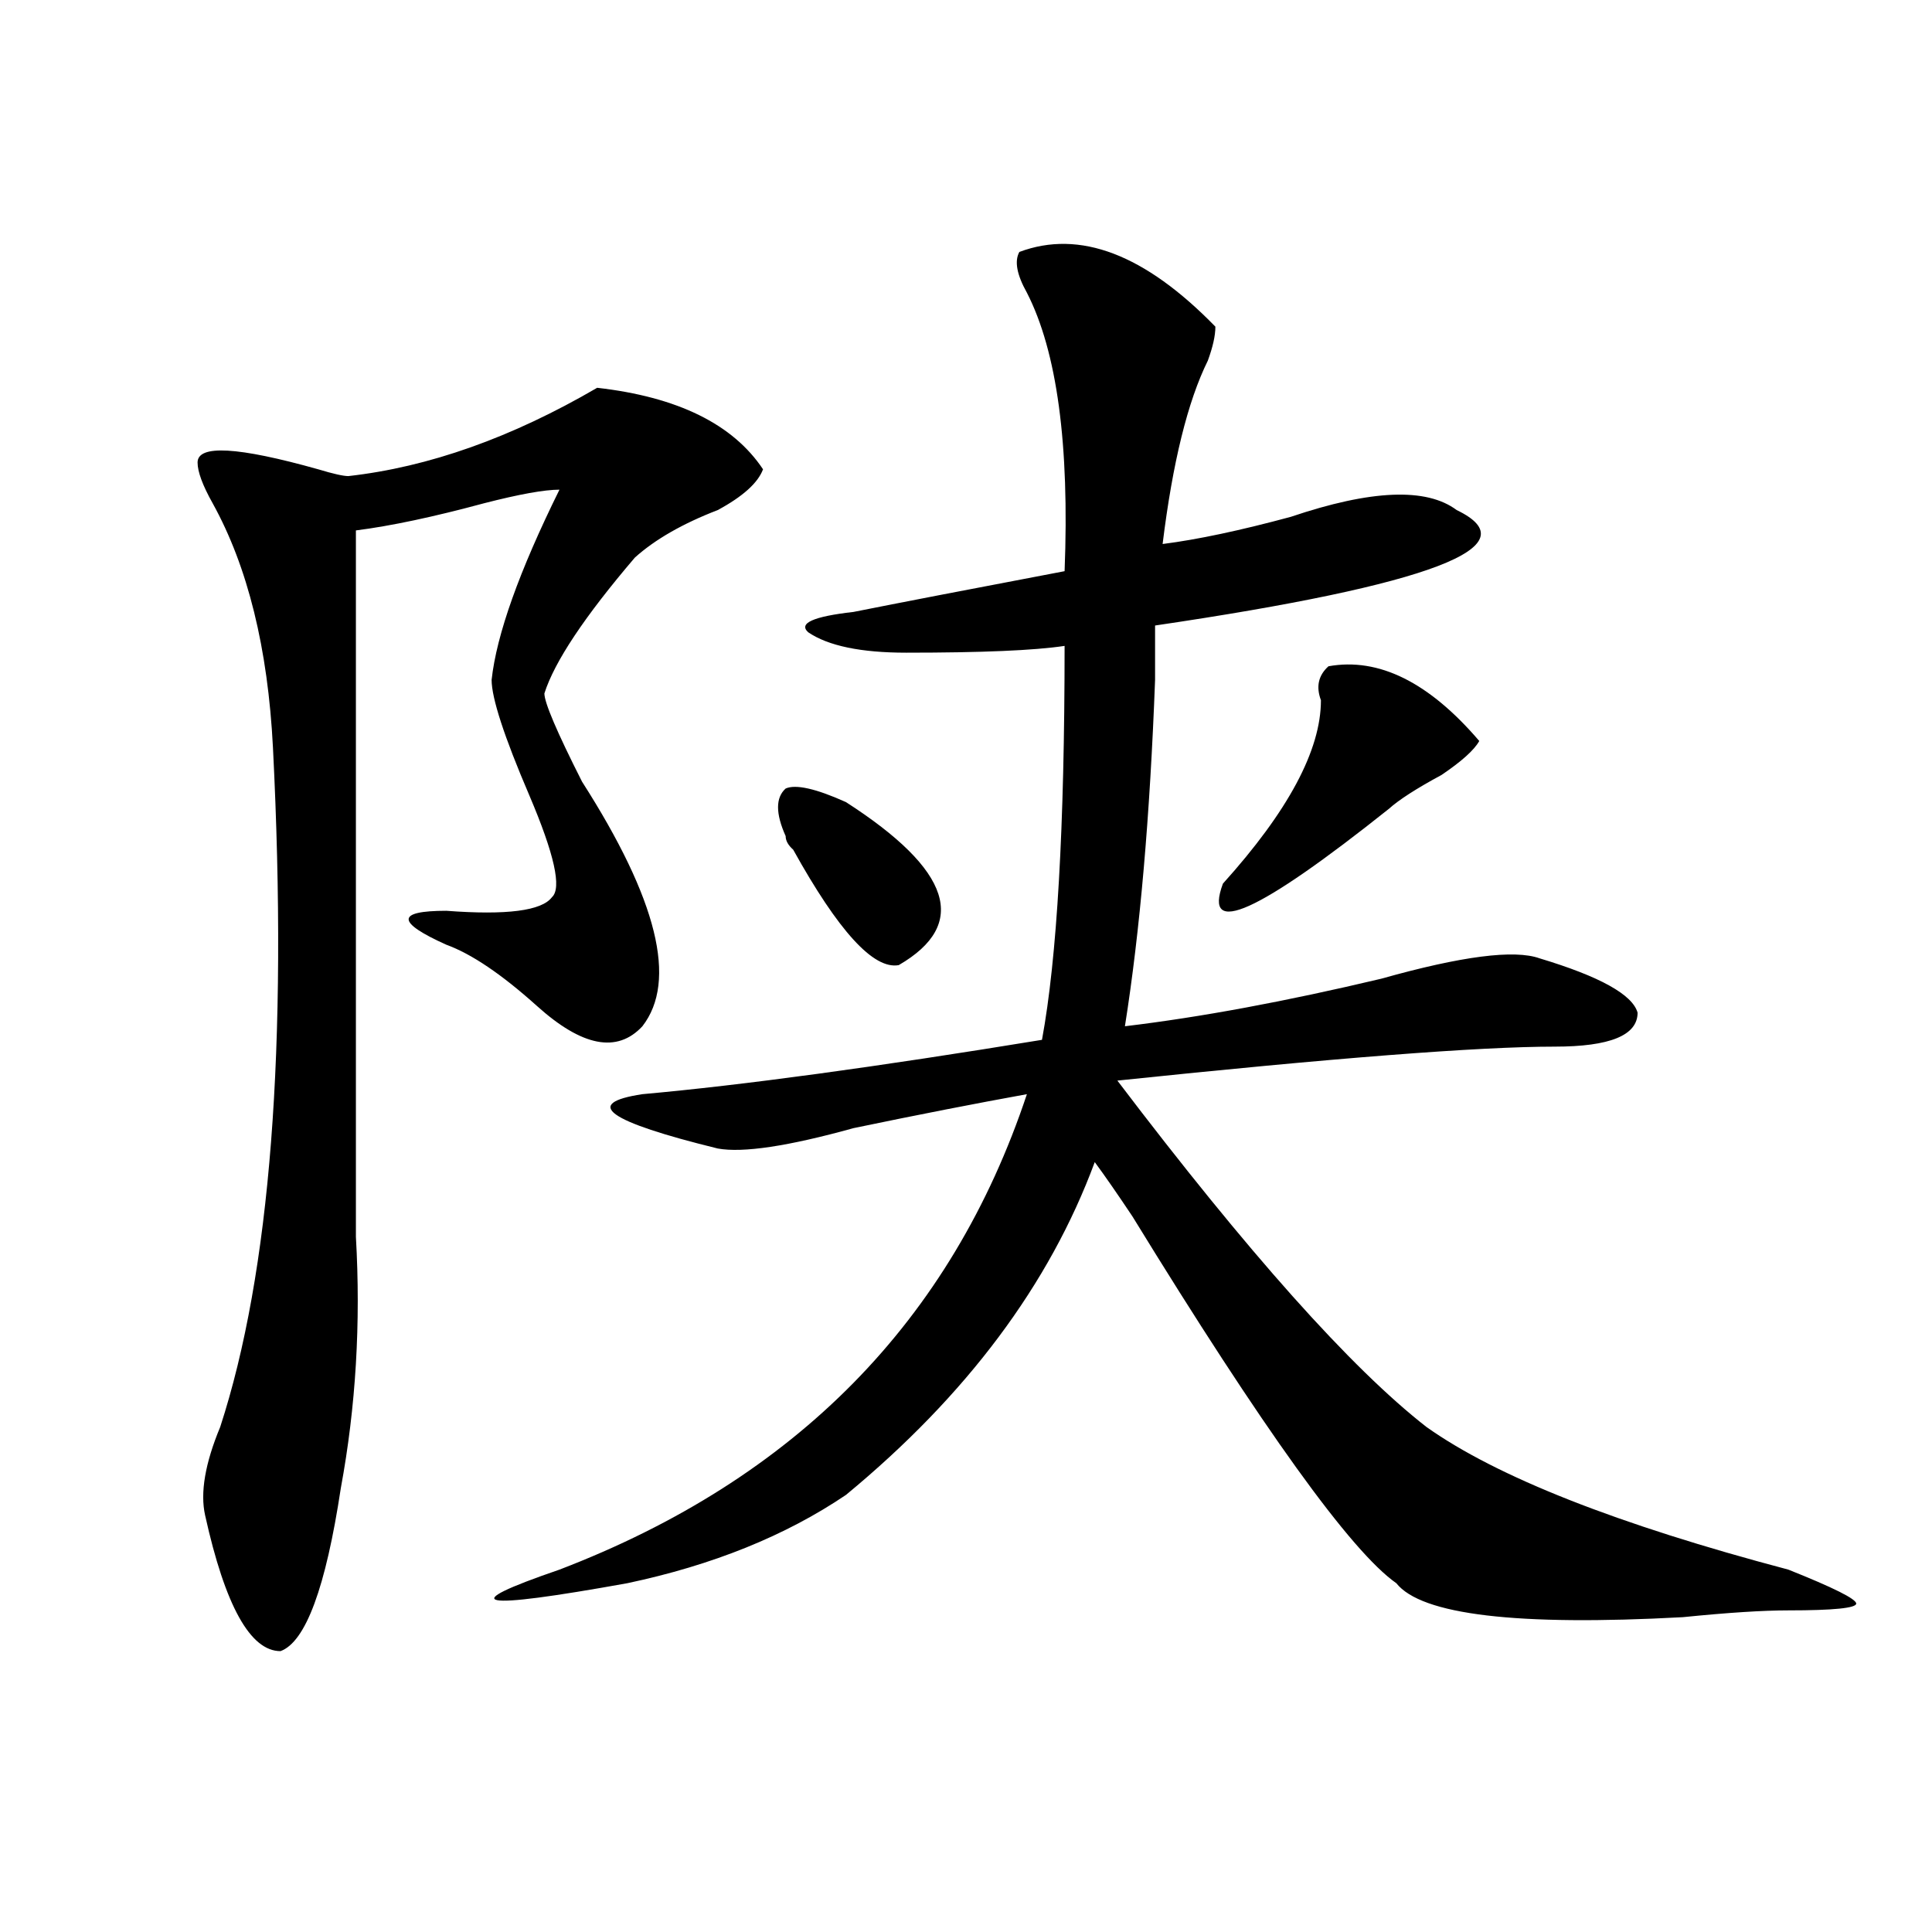
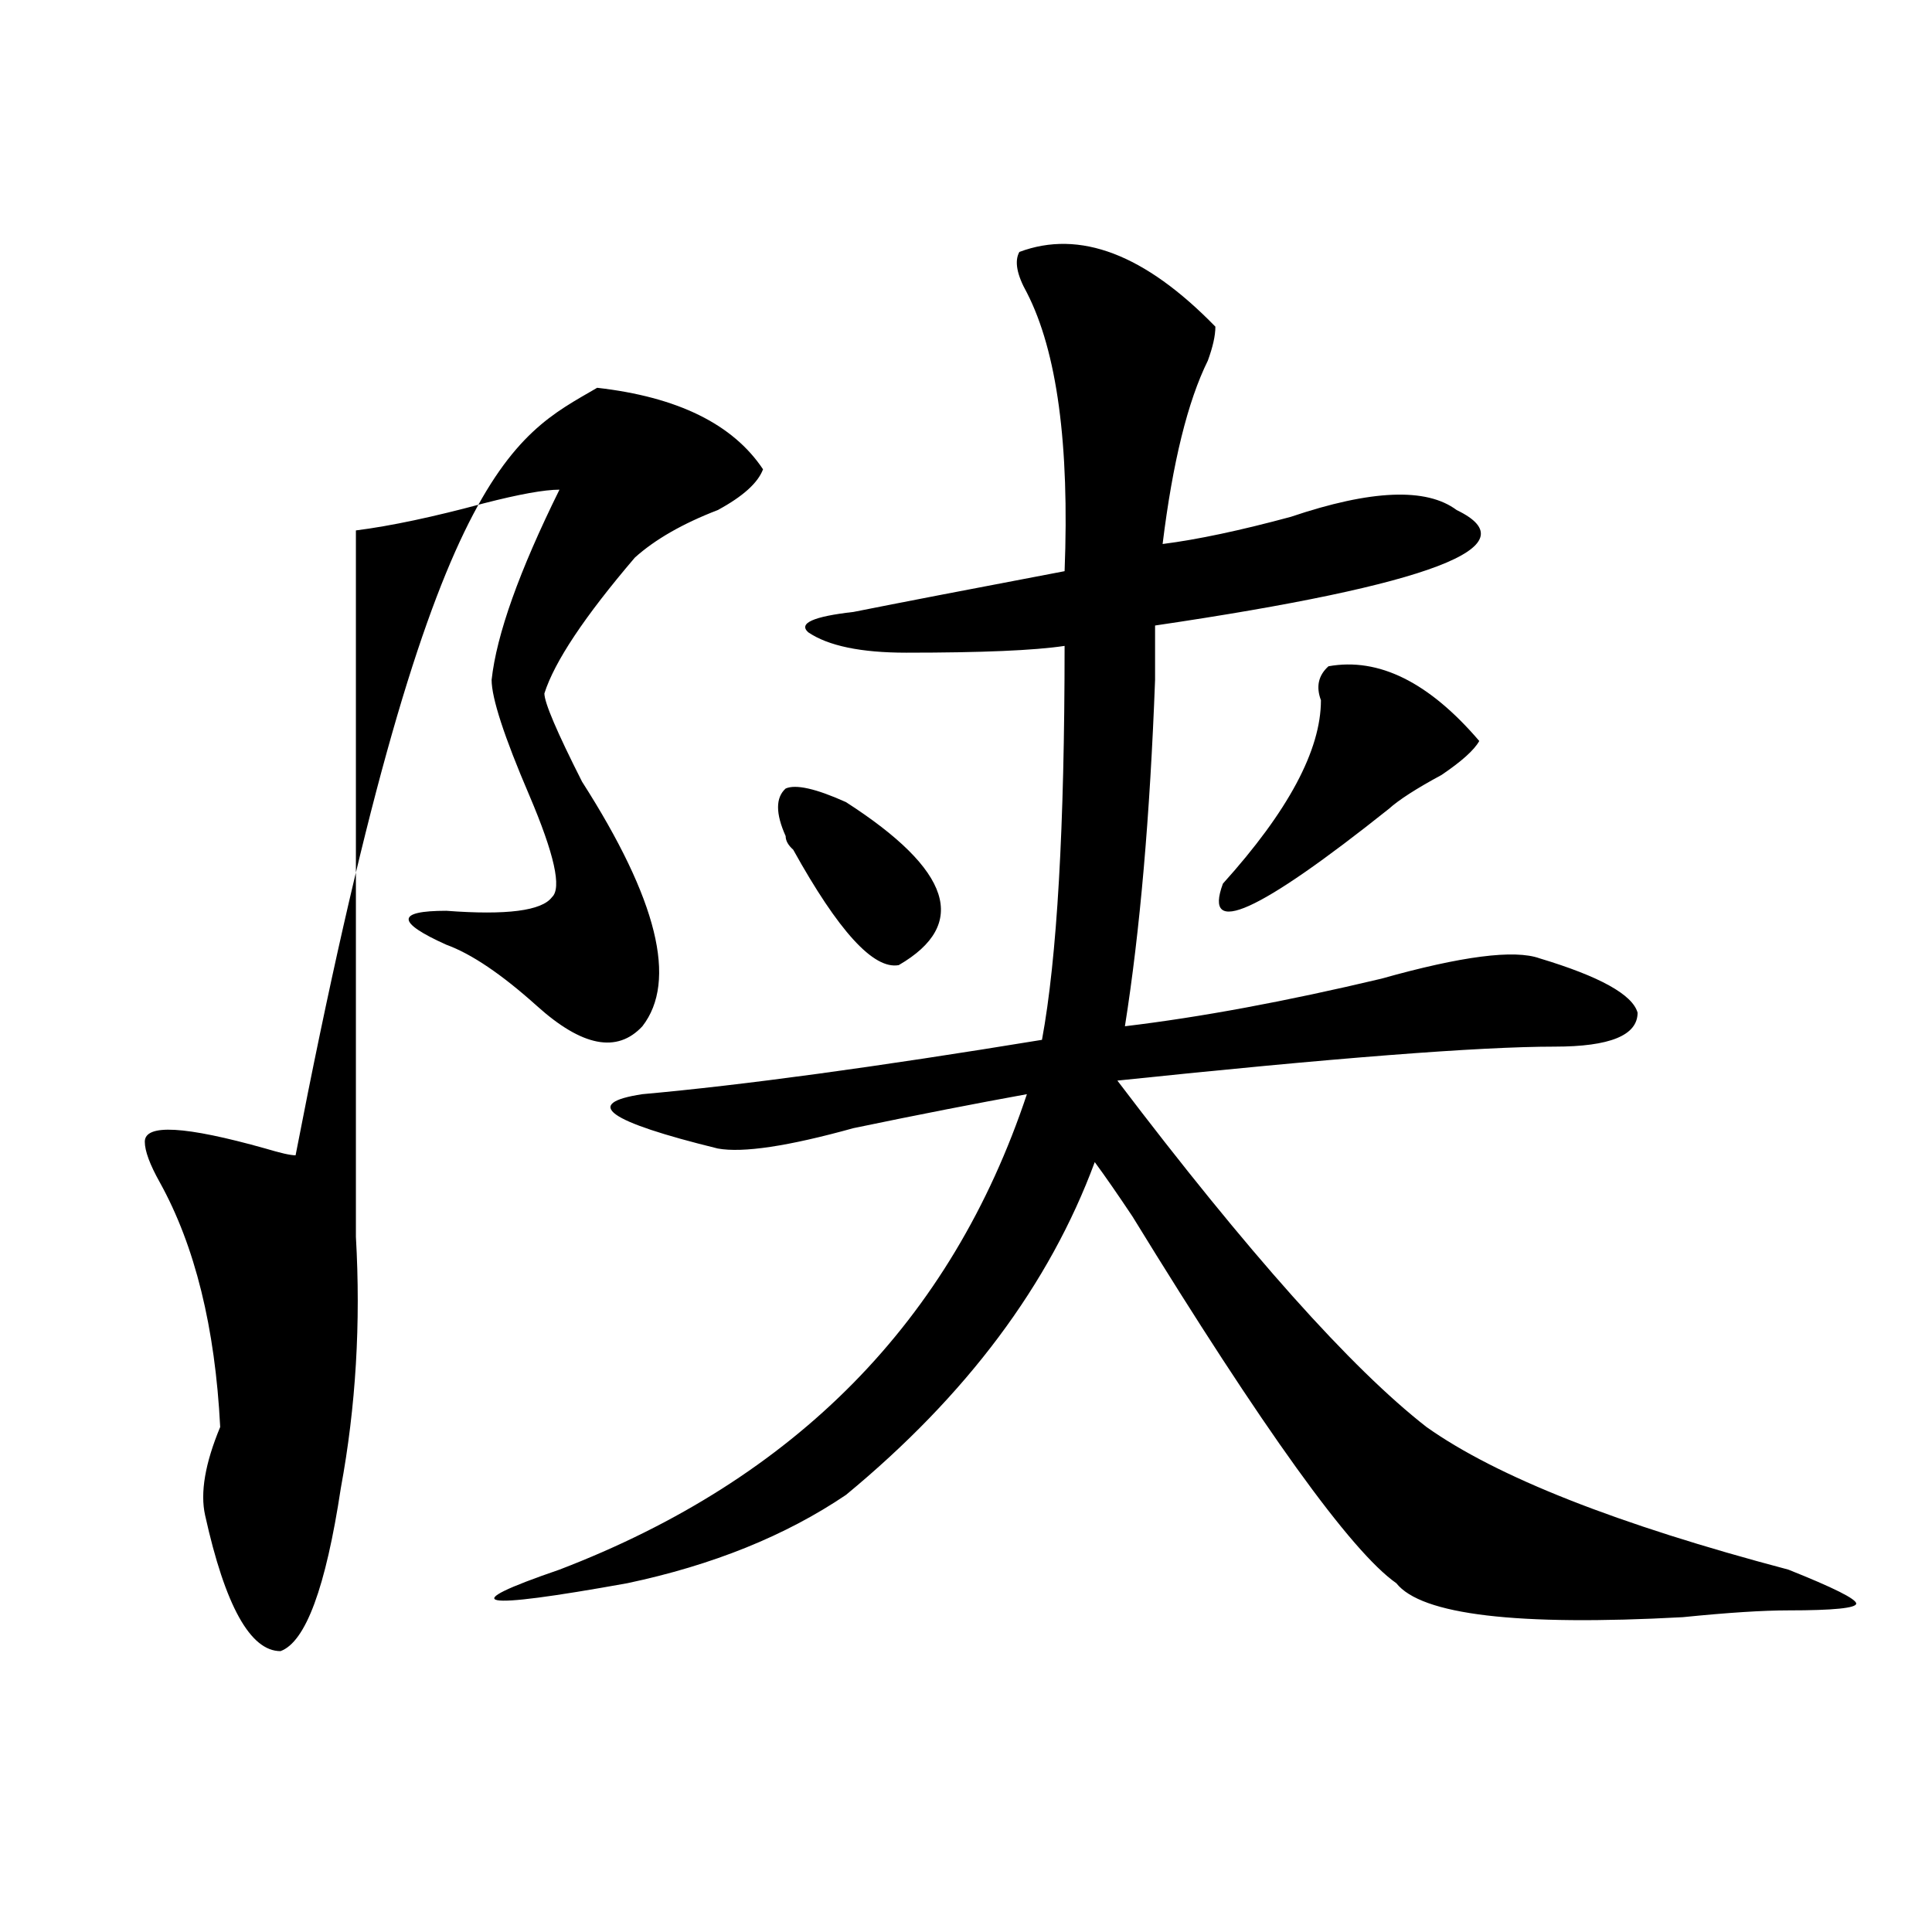
<svg xmlns="http://www.w3.org/2000/svg" version="1.1" id="图层_1" x="0px" y="0px" width="1000px" height="1000px" viewBox="0 0 1000 1000" enable-background="new 0 0 1000 1000" xml:space="preserve">
-   <path d="M309.09,200.719c41.584,4.724,70.242,18.786,85.852,42.188c-2.622,7.031-10.427,14.063-23.414,21.094  c-18.231,7.031-32.561,15.271-42.926,24.609c-26.036,30.487-41.646,53.942-46.828,70.313c0,4.724,6.463,19.94,19.512,45.703  c39.023,60.974,49.389,103.161,31.219,126.563c-13.049,14.063-31.219,10.547-54.633-10.547  c-18.231-16.37-33.841-26.917-46.828-31.641c-26.036-11.7-26.036-17.578,0-17.578c31.219,2.362,49.389,0,54.633-7.031  c5.183-4.669,1.28-22.247-11.707-52.734c-13.049-30.433-19.512-50.372-19.512-59.766c2.561-23.401,14.268-56.25,35.121-98.438  c-7.805,0-20.854,2.362-39.023,7.031c-26.036,7.031-48.17,11.755-66.34,14.063c0,112.5,0,191.052,0,235.547  c0,53.942,0,97.284,0,130.078c2.561,44.55,0,87.891-7.805,130.078c-7.805,51.525-18.231,79.65-31.219,84.375  c-15.609,0-28.658-23.456-39.023-70.313c-2.622-11.7,0-26.917,7.805-45.703c25.975-79.651,35.121-196.875,27.316-351.563  c-2.622-51.526-13.049-93.714-31.219-126.563c-5.244-9.339-7.805-16.37-7.805-21.094c0-9.339,20.792-8.185,62.438,3.516  c7.805,2.362,12.987,3.516,15.609,3.516C221.896,241.753,264.822,226.536,309.09,200.719z M527.621,130.406  c31.219-11.701,64.998,1.208,101.461,38.672c0,4.724-1.342,10.547-3.902,17.578c-10.427,21.094-18.231,52.734-23.414,94.922  c18.17-2.308,40.304-7.031,66.34-14.063c41.584-14.063,70.242-15.216,85.852-3.516c39.023,18.786-13.049,38.672-156.094,59.766  c0,7.031,0,16.425,0,28.125c-2.622,70.313-7.805,130.078-15.609,179.297c39.023-4.669,83.229-12.854,132.68-24.609  c41.584-11.7,68.9-15.216,81.949-10.547c31.219,9.394,48.108,18.786,50.73,28.125c0,11.755-14.329,17.578-42.926,17.578  c-39.023,0-114.51,5.878-226.336,17.578c67.62,89.099,120.973,148.864,159.996,179.297c36.401,25.817,98.839,50.427,187.313,73.828  c23.414,9.338,35.121,15.216,35.121,17.578c0,2.307-11.707,3.516-35.121,3.516c-13.049,0-31.219,1.153-54.633,3.516  c-85.852,4.669-135.302-1.209-148.289-17.578c-23.414-16.37-68.962-79.651-136.582-189.844c-7.805-11.7-14.329-21.094-19.512-28.125  c-23.414,63.281-66.34,120.739-128.777,172.266c-31.219,21.094-68.962,36.364-113.168,45.703  c-78.047,14.063-89.754,11.7-35.121-7.031c122.253-46.856,202.922-128.87,241.945-246.094  c-26.036,4.724-55.975,10.547-89.754,17.578c-33.841,9.394-57.255,12.909-70.242,10.547c-57.255-14.063-70.242-23.401-39.023-28.125  c52.011-4.669,120.973-14.063,206.824-28.125c7.805-42.188,11.707-110.138,11.707-203.906c-15.609,2.362-42.926,3.516-81.949,3.516  c-23.414,0-40.365-3.516-50.73-10.547c-5.244-4.669,2.561-8.185,23.414-10.547c23.414-4.669,59.815-11.7,109.266-21.094  c2.561-65.589-3.902-113.653-19.512-144.141C526.279,142.161,524.999,135.13,527.621,130.406z M406.648,432.75  c-5.244-11.7-5.244-19.886,0-24.609c5.183-2.308,15.609,0,31.219,7.031c54.633,35.156,63.718,63.281,27.316,84.375  c-13.049,2.362-31.219-17.578-54.633-59.766C407.929,437.474,406.648,435.112,406.648,432.75z M687.617,344.859  c25.975-4.669,52.011,8.239,78.047,38.672c-2.622,4.724-9.146,10.547-19.512,17.578c-13.049,7.031-22.134,12.909-27.316,17.578  c-67.682,53.942-96.278,66.797-85.852,38.672c33.779-37.464,50.73-69.104,50.73-94.922  C681.093,355.406,682.373,349.583,687.617,344.859z" />
+   <path d="M309.09,200.719c41.584,4.724,70.242,18.786,85.852,42.188c-2.622,7.031-10.427,14.063-23.414,21.094  c-18.231,7.031-32.561,15.271-42.926,24.609c-26.036,30.487-41.646,53.942-46.828,70.313c0,4.724,6.463,19.94,19.512,45.703  c39.023,60.974,49.389,103.161,31.219,126.563c-13.049,14.063-31.219,10.547-54.633-10.547  c-18.231-16.37-33.841-26.917-46.828-31.641c-26.036-11.7-26.036-17.578,0-17.578c31.219,2.362,49.389,0,54.633-7.031  c5.183-4.669,1.28-22.247-11.707-52.734c-13.049-30.433-19.512-50.372-19.512-59.766c2.561-23.401,14.268-56.25,35.121-98.438  c-7.805,0-20.854,2.362-39.023,7.031c-26.036,7.031-48.17,11.755-66.34,14.063c0,112.5,0,191.052,0,235.547  c0,53.942,0,97.284,0,130.078c2.561,44.55,0,87.891-7.805,130.078c-7.805,51.525-18.231,79.65-31.219,84.375  c-15.609,0-28.658-23.456-39.023-70.313c-2.622-11.7,0-26.917,7.805-45.703c-2.622-51.526-13.049-93.714-31.219-126.563c-5.244-9.339-7.805-16.37-7.805-21.094c0-9.339,20.792-8.185,62.438,3.516  c7.805,2.362,12.987,3.516,15.609,3.516C221.896,241.753,264.822,226.536,309.09,200.719z M527.621,130.406  c31.219-11.701,64.998,1.208,101.461,38.672c0,4.724-1.342,10.547-3.902,17.578c-10.427,21.094-18.231,52.734-23.414,94.922  c18.17-2.308,40.304-7.031,66.34-14.063c41.584-14.063,70.242-15.216,85.852-3.516c39.023,18.786-13.049,38.672-156.094,59.766  c0,7.031,0,16.425,0,28.125c-2.622,70.313-7.805,130.078-15.609,179.297c39.023-4.669,83.229-12.854,132.68-24.609  c41.584-11.7,68.9-15.216,81.949-10.547c31.219,9.394,48.108,18.786,50.73,28.125c0,11.755-14.329,17.578-42.926,17.578  c-39.023,0-114.51,5.878-226.336,17.578c67.62,89.099,120.973,148.864,159.996,179.297c36.401,25.817,98.839,50.427,187.313,73.828  c23.414,9.338,35.121,15.216,35.121,17.578c0,2.307-11.707,3.516-35.121,3.516c-13.049,0-31.219,1.153-54.633,3.516  c-85.852,4.669-135.302-1.209-148.289-17.578c-23.414-16.37-68.962-79.651-136.582-189.844c-7.805-11.7-14.329-21.094-19.512-28.125  c-23.414,63.281-66.34,120.739-128.777,172.266c-31.219,21.094-68.962,36.364-113.168,45.703  c-78.047,14.063-89.754,11.7-35.121-7.031c122.253-46.856,202.922-128.87,241.945-246.094  c-26.036,4.724-55.975,10.547-89.754,17.578c-33.841,9.394-57.255,12.909-70.242,10.547c-57.255-14.063-70.242-23.401-39.023-28.125  c52.011-4.669,120.973-14.063,206.824-28.125c7.805-42.188,11.707-110.138,11.707-203.906c-15.609,2.362-42.926,3.516-81.949,3.516  c-23.414,0-40.365-3.516-50.73-10.547c-5.244-4.669,2.561-8.185,23.414-10.547c23.414-4.669,59.815-11.7,109.266-21.094  c2.561-65.589-3.902-113.653-19.512-144.141C526.279,142.161,524.999,135.13,527.621,130.406z M406.648,432.75  c-5.244-11.7-5.244-19.886,0-24.609c5.183-2.308,15.609,0,31.219,7.031c54.633,35.156,63.718,63.281,27.316,84.375  c-13.049,2.362-31.219-17.578-54.633-59.766C407.929,437.474,406.648,435.112,406.648,432.75z M687.617,344.859  c25.975-4.669,52.011,8.239,78.047,38.672c-2.622,4.724-9.146,10.547-19.512,17.578c-13.049,7.031-22.134,12.909-27.316,17.578  c-67.682,53.942-96.278,66.797-85.852,38.672c33.779-37.464,50.73-69.104,50.73-94.922  C681.093,355.406,682.373,349.583,687.617,344.859z" />
</svg>